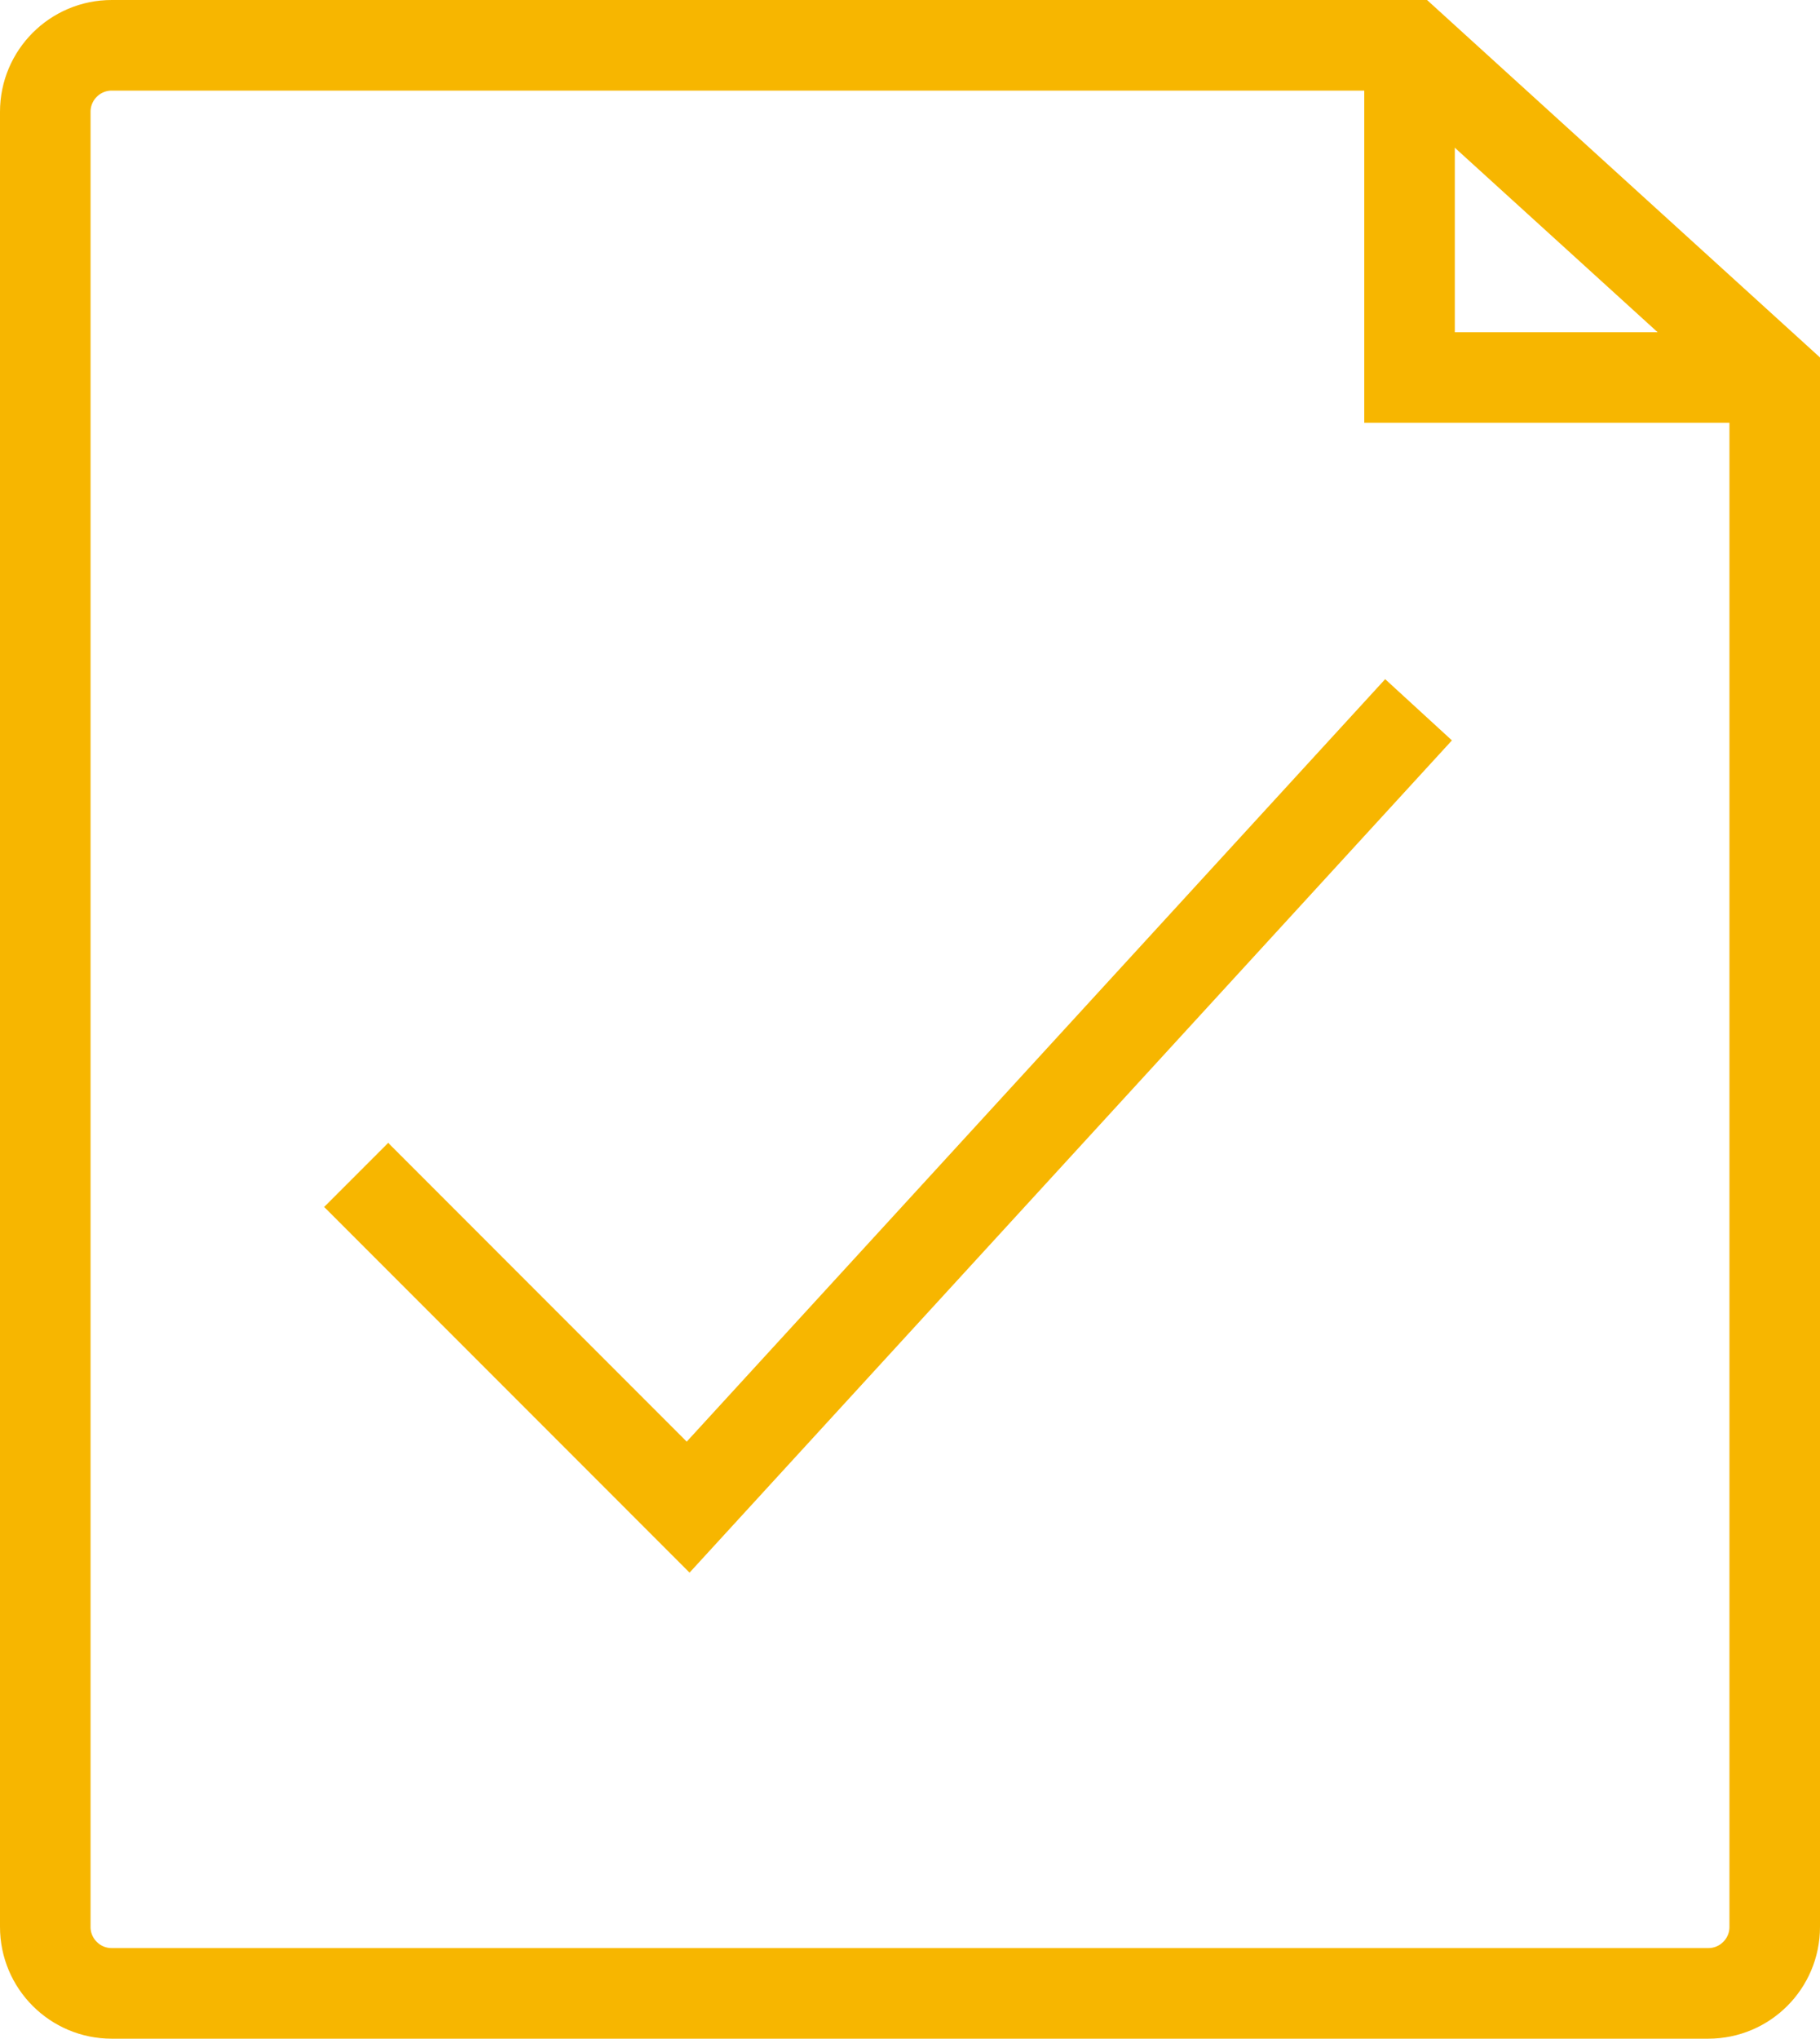
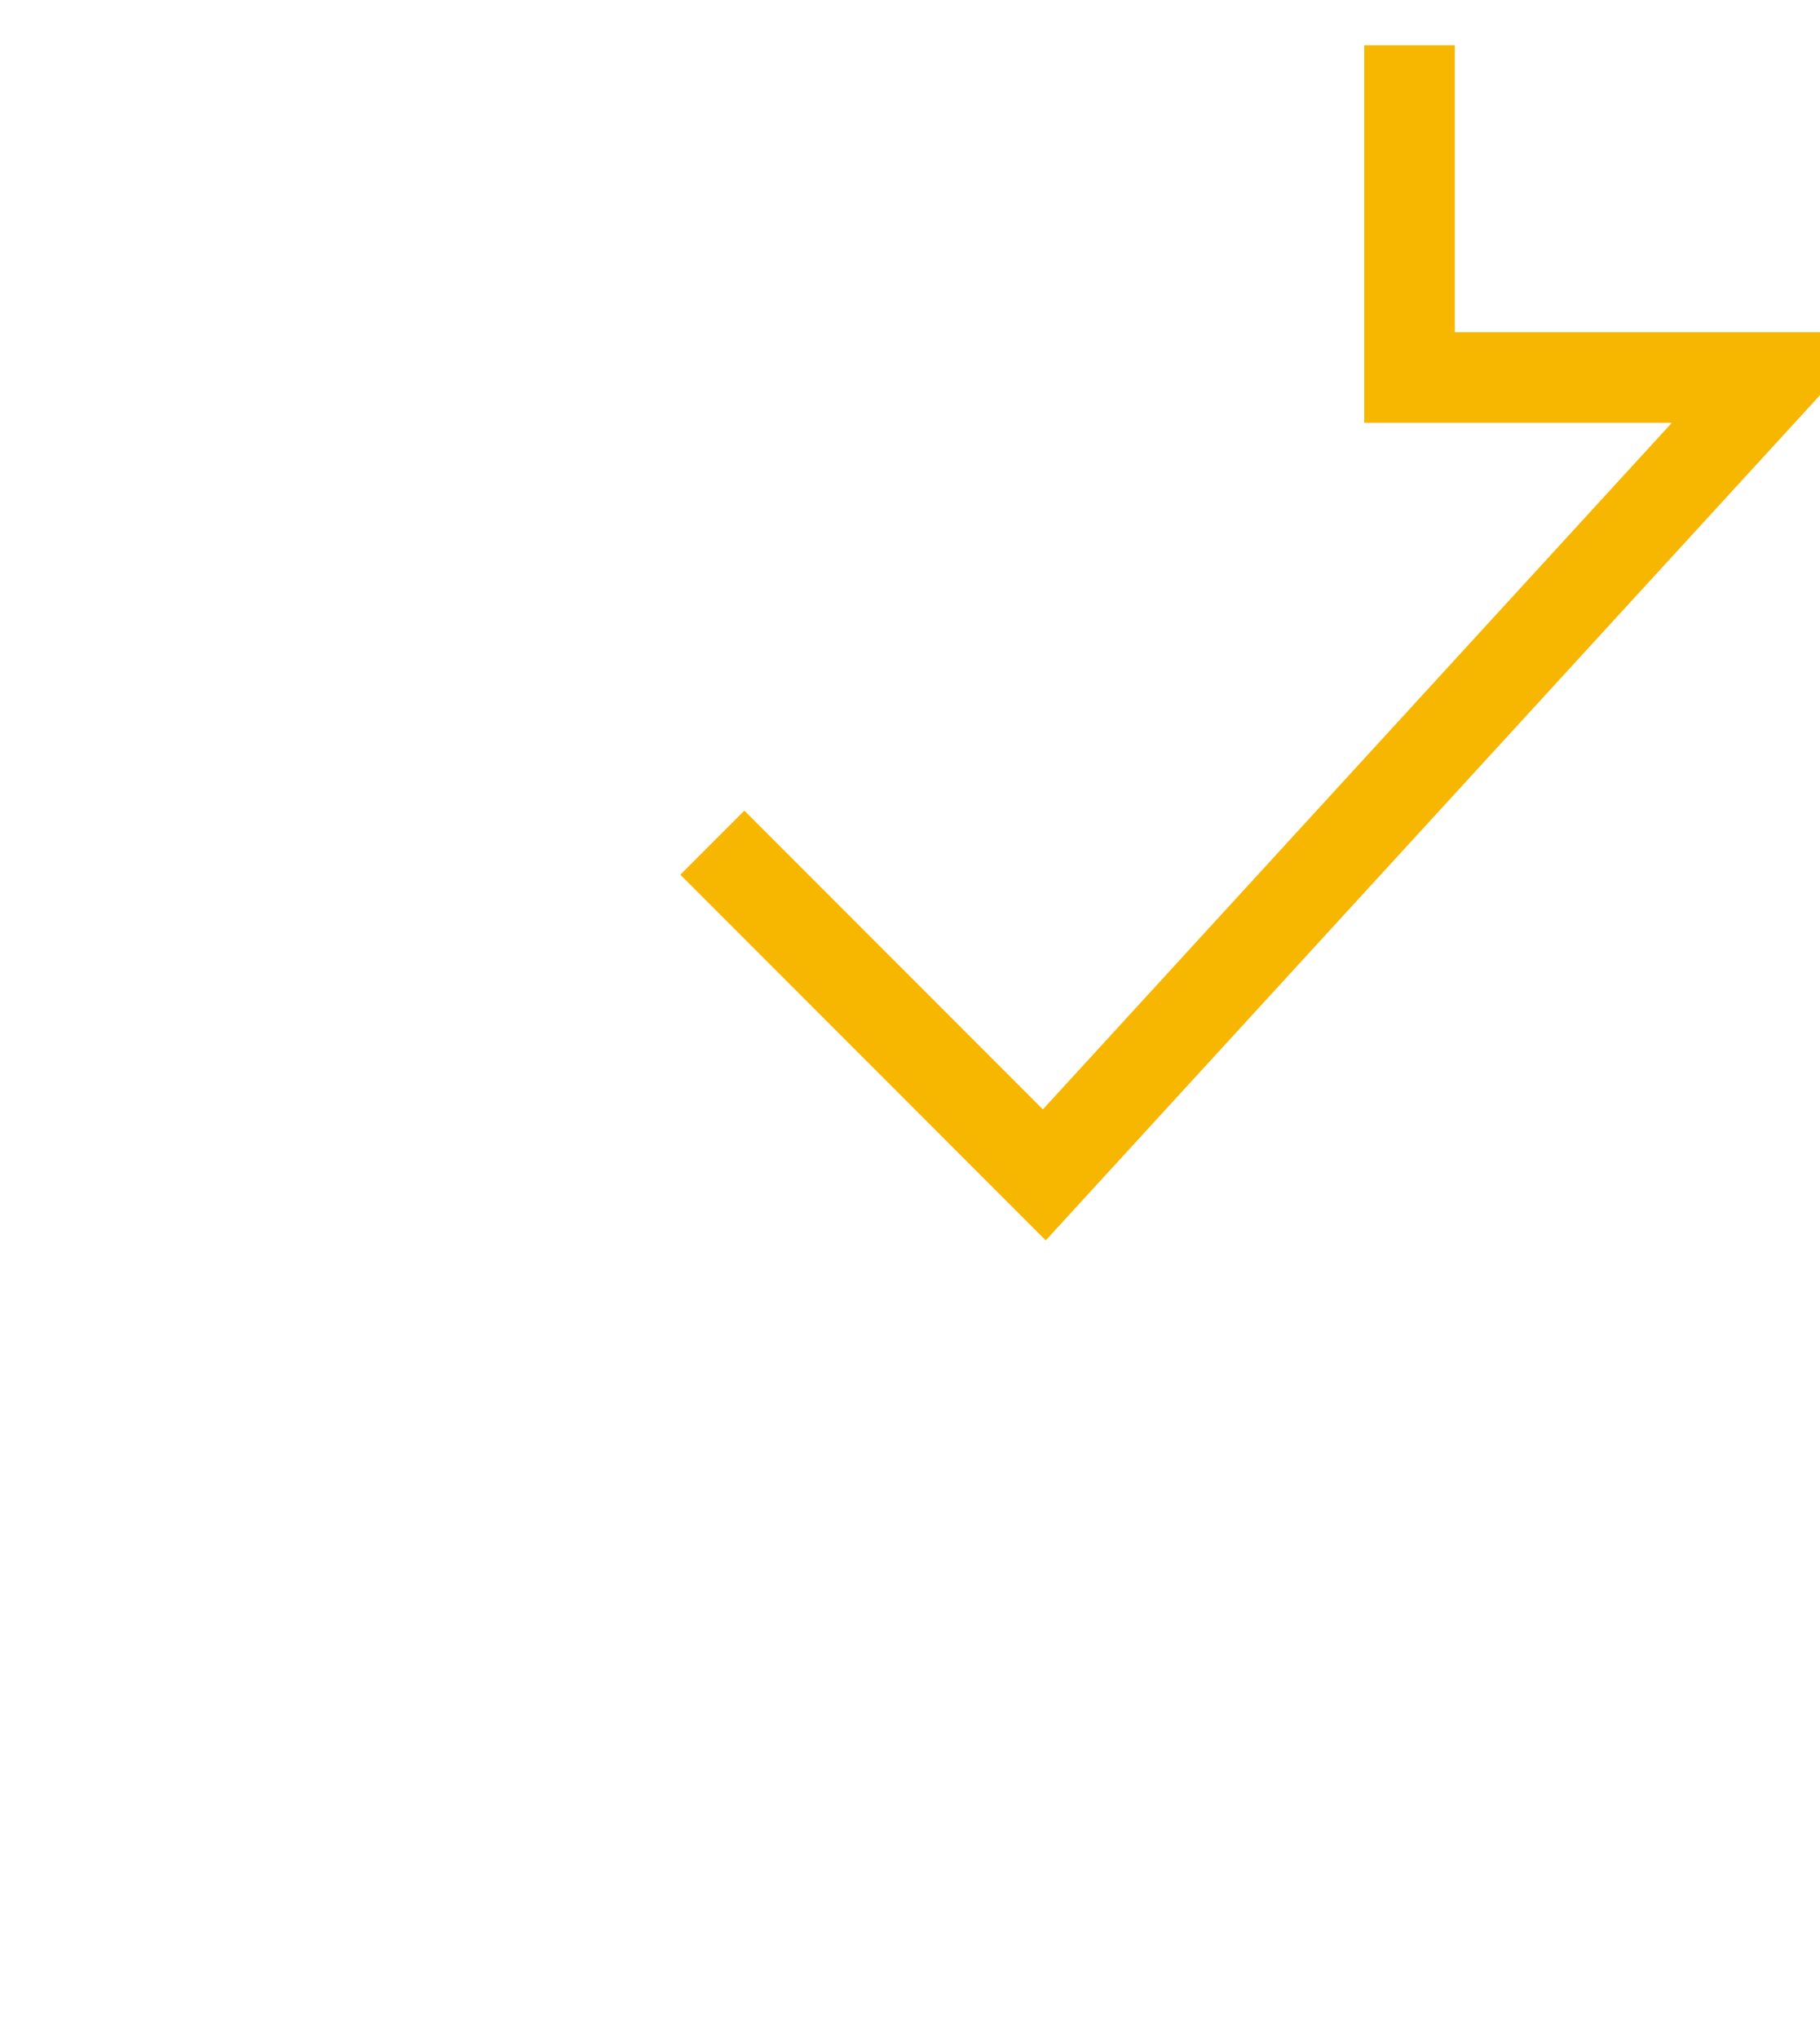
<svg xmlns="http://www.w3.org/2000/svg" width="40.199" height="45">
  <g fill="none" stroke="#F7B600" stroke-width="2" stroke-miterlimit="10">
-     <path d="M37.732 44H2.467C1.657 44 1 43.342 1 42.533V2.467C1 1.658 1.657 1 2.467 1h28.666l8.066 7.333v34.2c0 .809-.656 1.467-1.467 1.467z" />
-     <path d="M31.133 1v7.333h8.066M31.332 15.667l-16.133 17.6-7.332-7.333" />
+     <path d="M31.133 1v7.333h8.066l-16.133 17.6-7.332-7.333" />
  </g>
</svg>